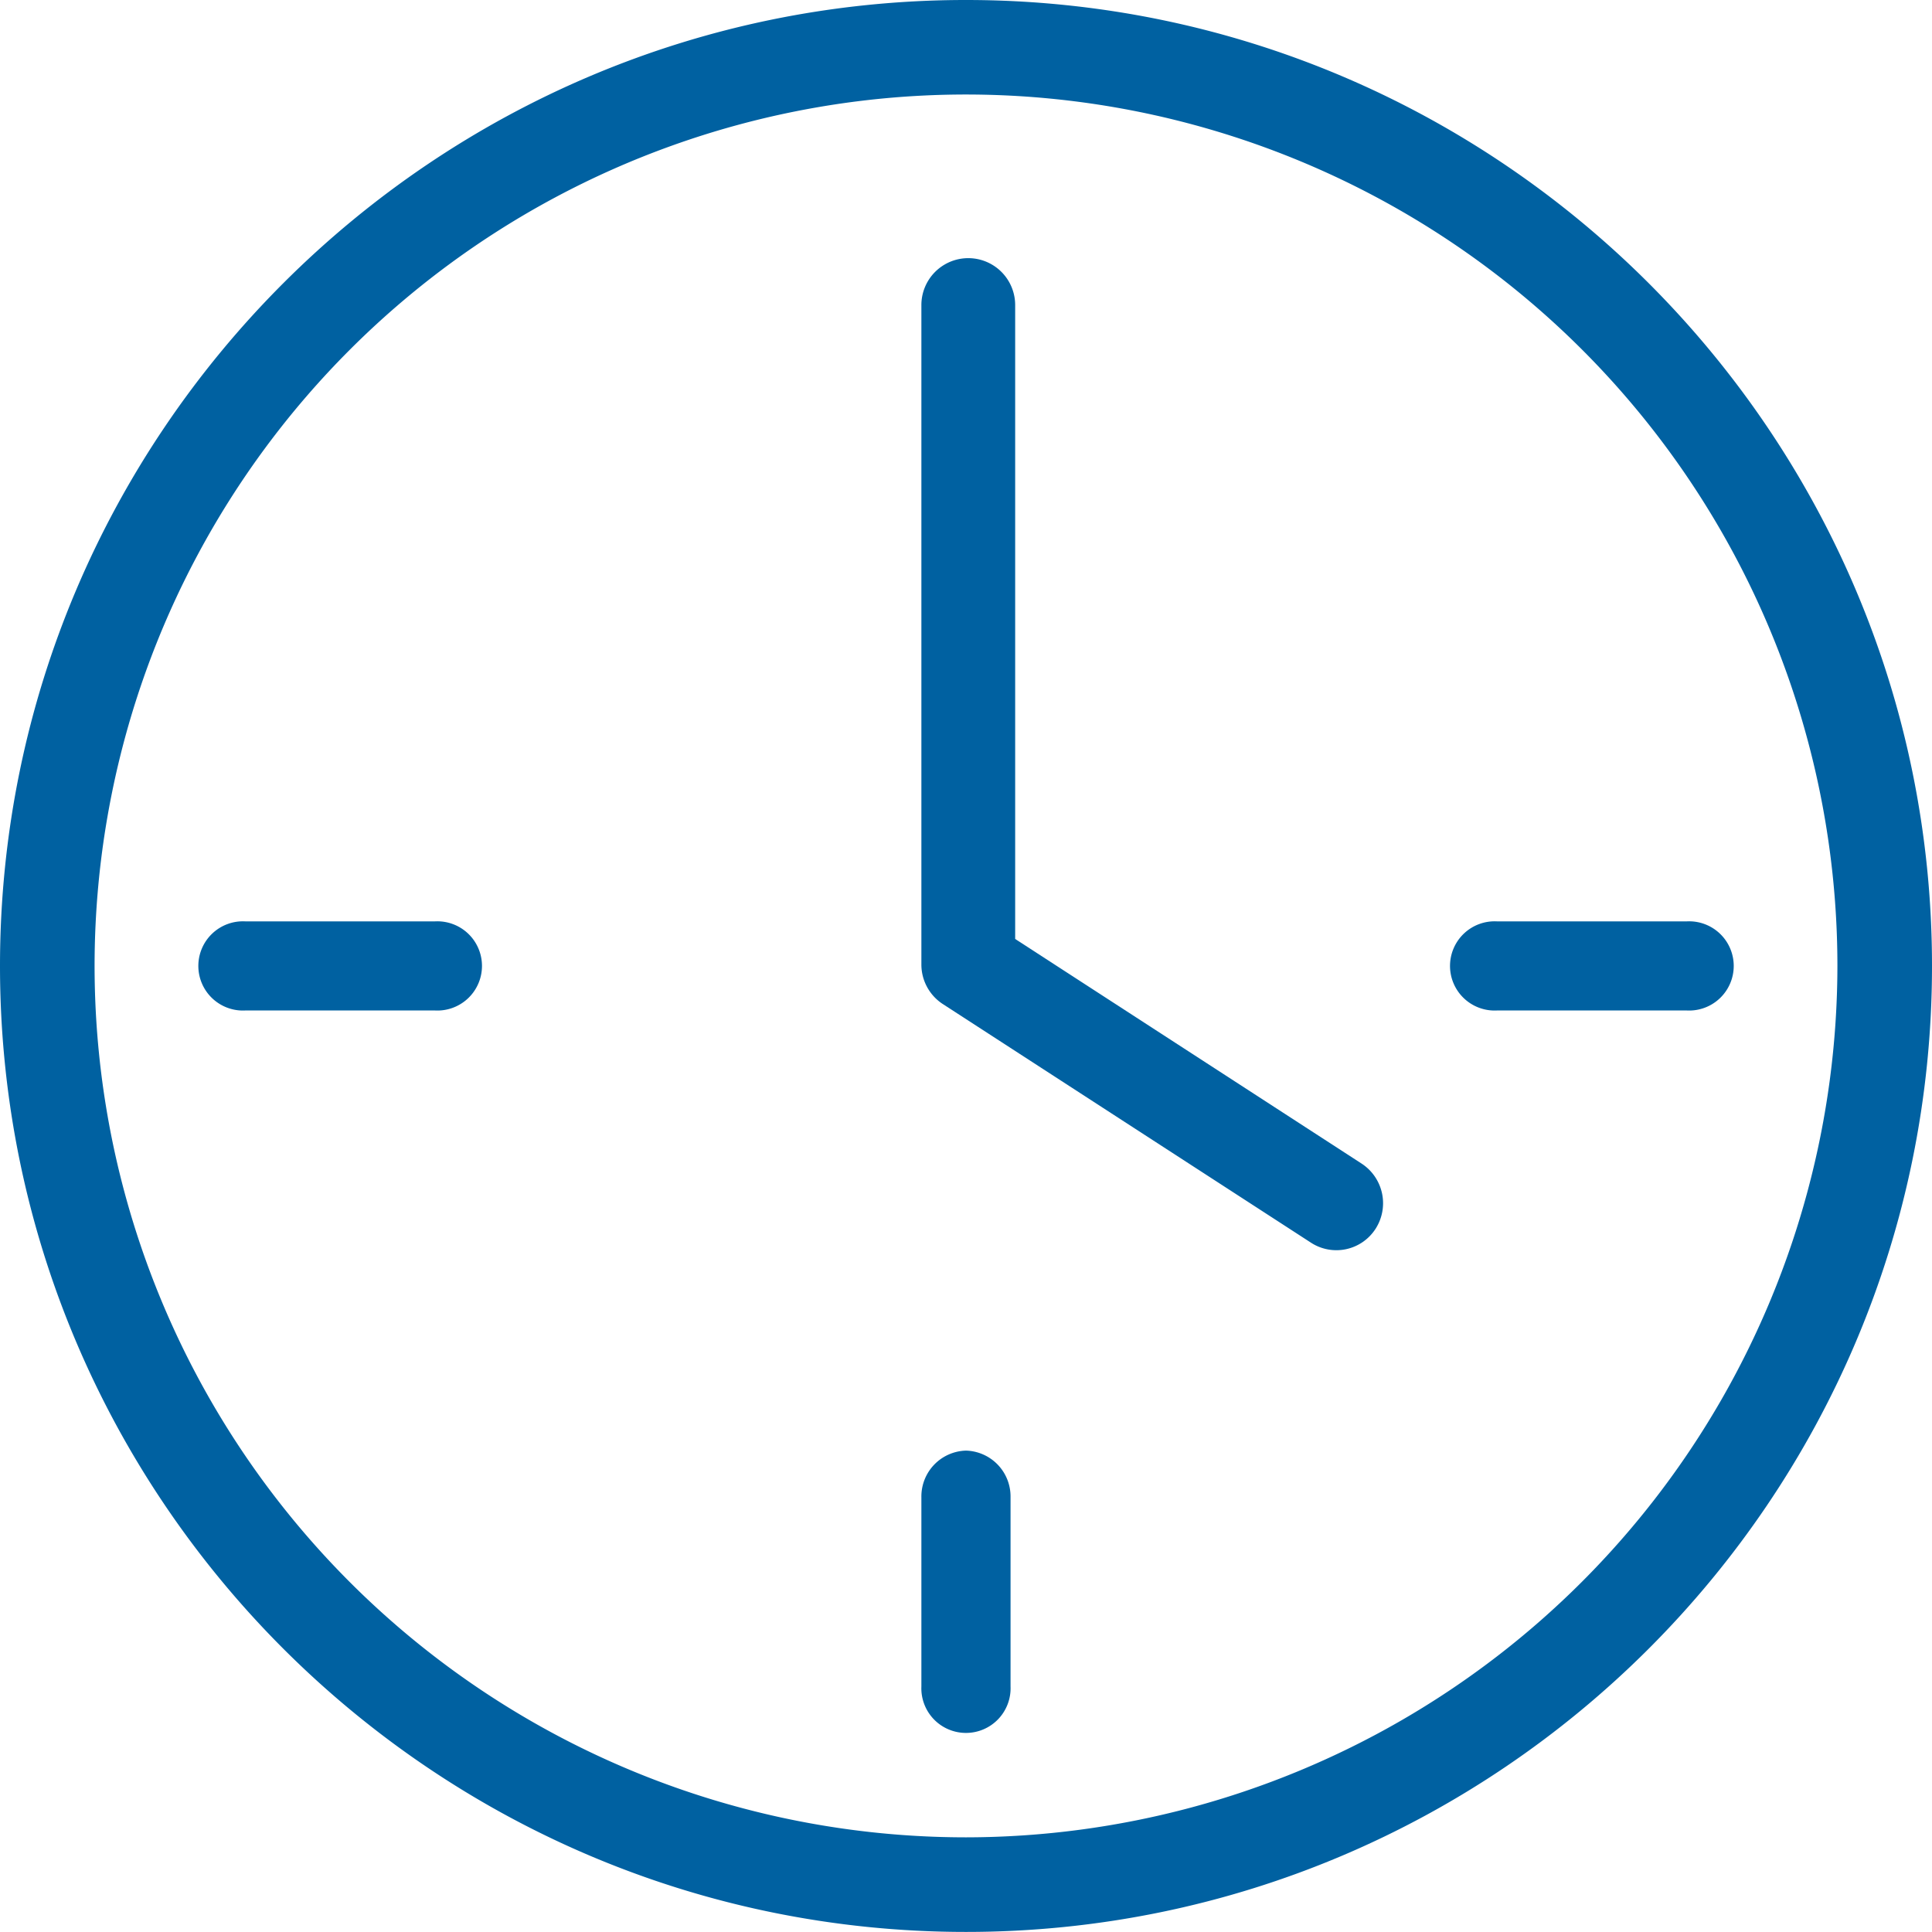
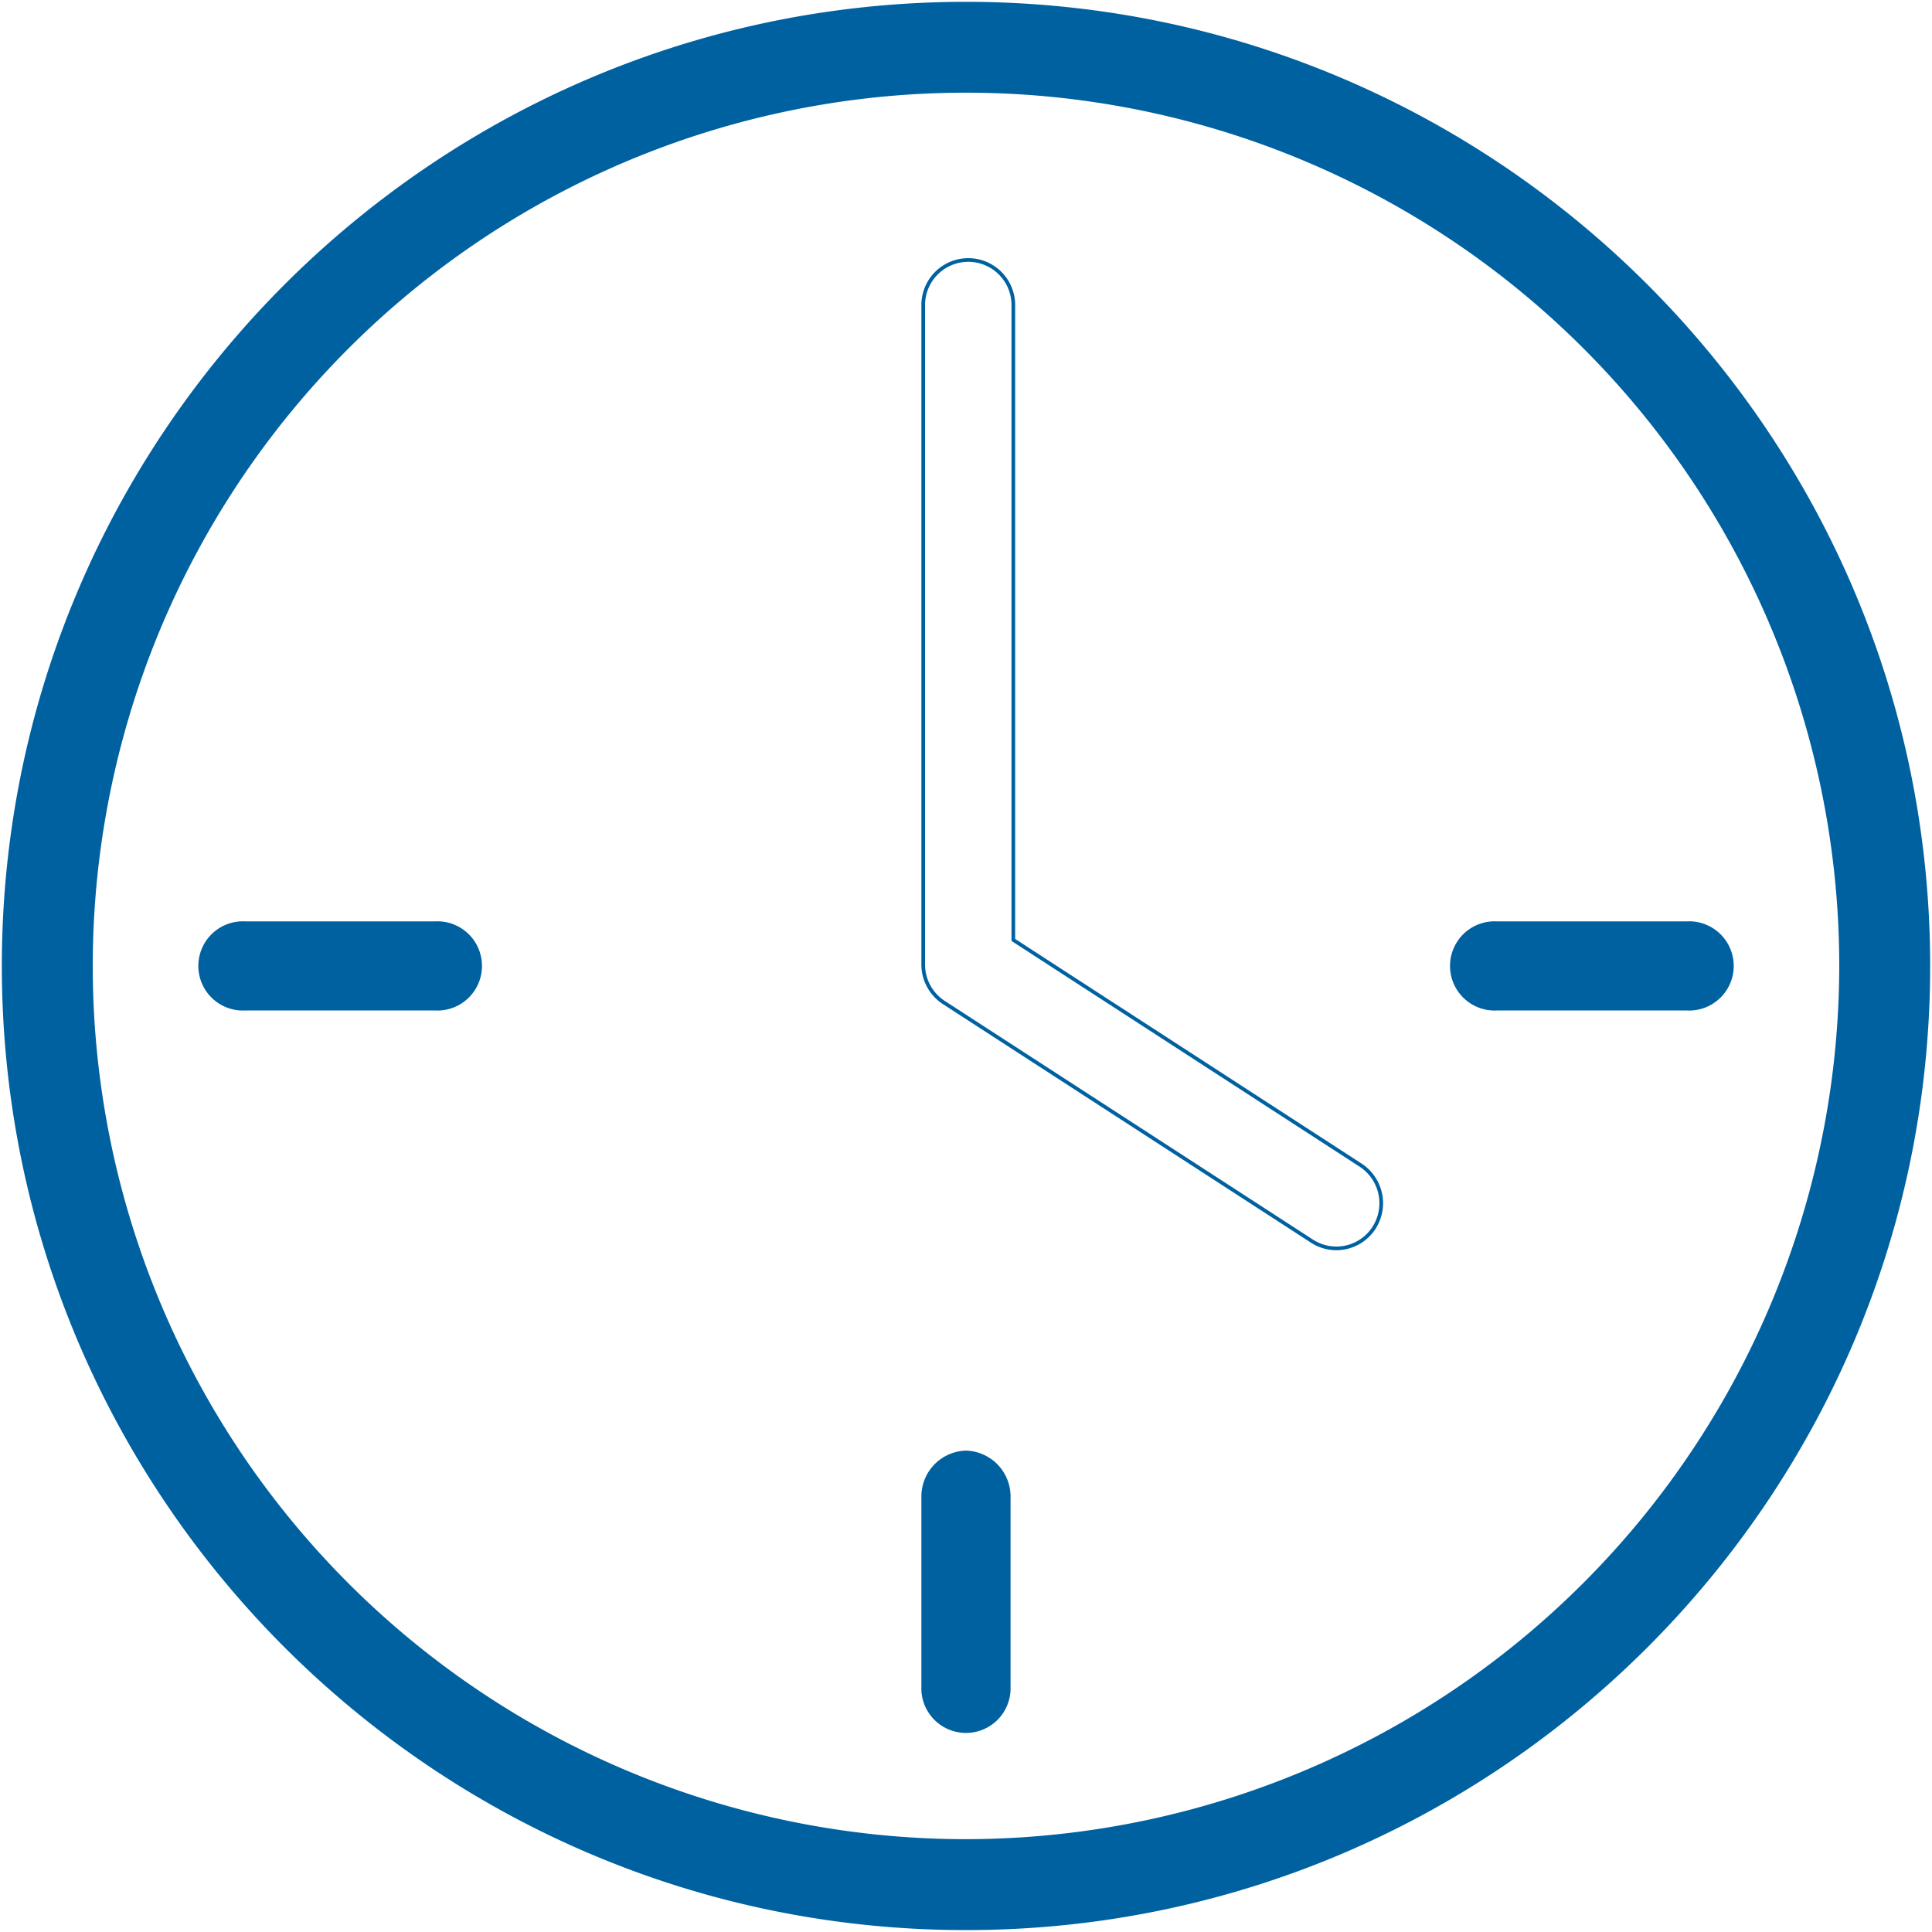
<svg xmlns="http://www.w3.org/2000/svg" viewBox="0 0 263.28 263.28">
  <defs>
    <style>.cls-1,.cls-4{fill:none;}.cls-2{clip-path:url(#clip-path);}.cls-3{fill:#0061a1;}.cls-4{stroke:#0061a1;stroke-miterlimit:10;stroke-width:0.5px;}</style>
    <clipPath id="clip-path" transform="translate(-18.36 -18.37)">
      <rect class="cls-1" x="16.18" y="16.18" width="267.63" height="267.63" />
    </clipPath>
  </defs>
  <g id="icons">
    <g class="cls-2">
      <path class="cls-3" d="M150,269A119,119,0,1,1,269,150,119.13,119.13,0,0,1,150,269m0-250.38C77.55,18.62,18.61,77.56,18.61,150S77.55,281.39,150,281.39,281.39,222.45,281.39,150,222.44,18.62,150,18.62" transform="translate(-18.36 -18.37)" />
-       <path class="cls-4" d="M150,269A119,119,0,1,1,269,150,119.13,119.13,0,0,1,150,269Zm0-250.38C77.55,18.62,18.61,77.56,18.61,150S77.55,281.39,150,281.39,281.39,222.45,281.39,150,222.44,18.62,150,18.62Z" transform="translate(-18.36 -18.37)" />
      <path class="cls-3" d="M77.62,144.18H51.81a5.83,5.83,0,1,0,0,11.64H77.62a5.83,5.83,0,1,0,0-11.64" transform="translate(-18.36 -18.37)" />
      <path class="cls-4" d="M77.62,144.18H51.81a5.83,5.83,0,1,0,0,11.64H77.62a5.83,5.83,0,1,0,0-11.64Z" transform="translate(-18.36 -18.37)" />
      <path class="cls-3" d="M150,216.3a6,6,0,0,0-5.83,6.08V248.2a5.83,5.83,0,1,0,11.65,0V222.38A6,6,0,0,0,150,216.3" transform="translate(-18.36 -18.37)" />
      <path class="cls-4" d="M150,216.3a6,6,0,0,0-5.83,6.08V248.2a5.83,5.83,0,1,0,11.65,0V222.38A6,6,0,0,0,150,216.3Z" transform="translate(-18.36 -18.37)" />
      <path class="cls-3" d="M248.2,144.18H222.38a5.83,5.83,0,1,0,0,11.64H248.2a5.83,5.83,0,1,0,0-11.64" transform="translate(-18.36 -18.37)" />
      <path class="cls-4" d="M248.2,144.18H222.38a5.83,5.83,0,1,0,0,11.64H248.2a5.83,5.83,0,1,0,0-11.64Z" transform="translate(-18.36 -18.37)" />
-       <path class="cls-3" d="M203.78,177.15l-47.33-30.69V59.94a6.14,6.14,0,1,0-12.28,0v89.89A6.17,6.17,0,0,0,147,155l50.14,32.5a6.1,6.1,0,0,0,8.48-1.84,6.2,6.2,0,0,0-1.83-8.54" transform="translate(-18.36 -18.37)" />
      <path class="cls-4" d="M203.78,177.15l-47.33-30.69V59.94a6.14,6.14,0,1,0-12.28,0v89.89A6.17,6.17,0,0,0,147,155l50.14,32.5a6.1,6.1,0,0,0,8.48-1.84A6.2,6.2,0,0,0,203.78,177.15Z" transform="translate(-18.36 -18.37)" />
    </g>
  </g>
</svg>